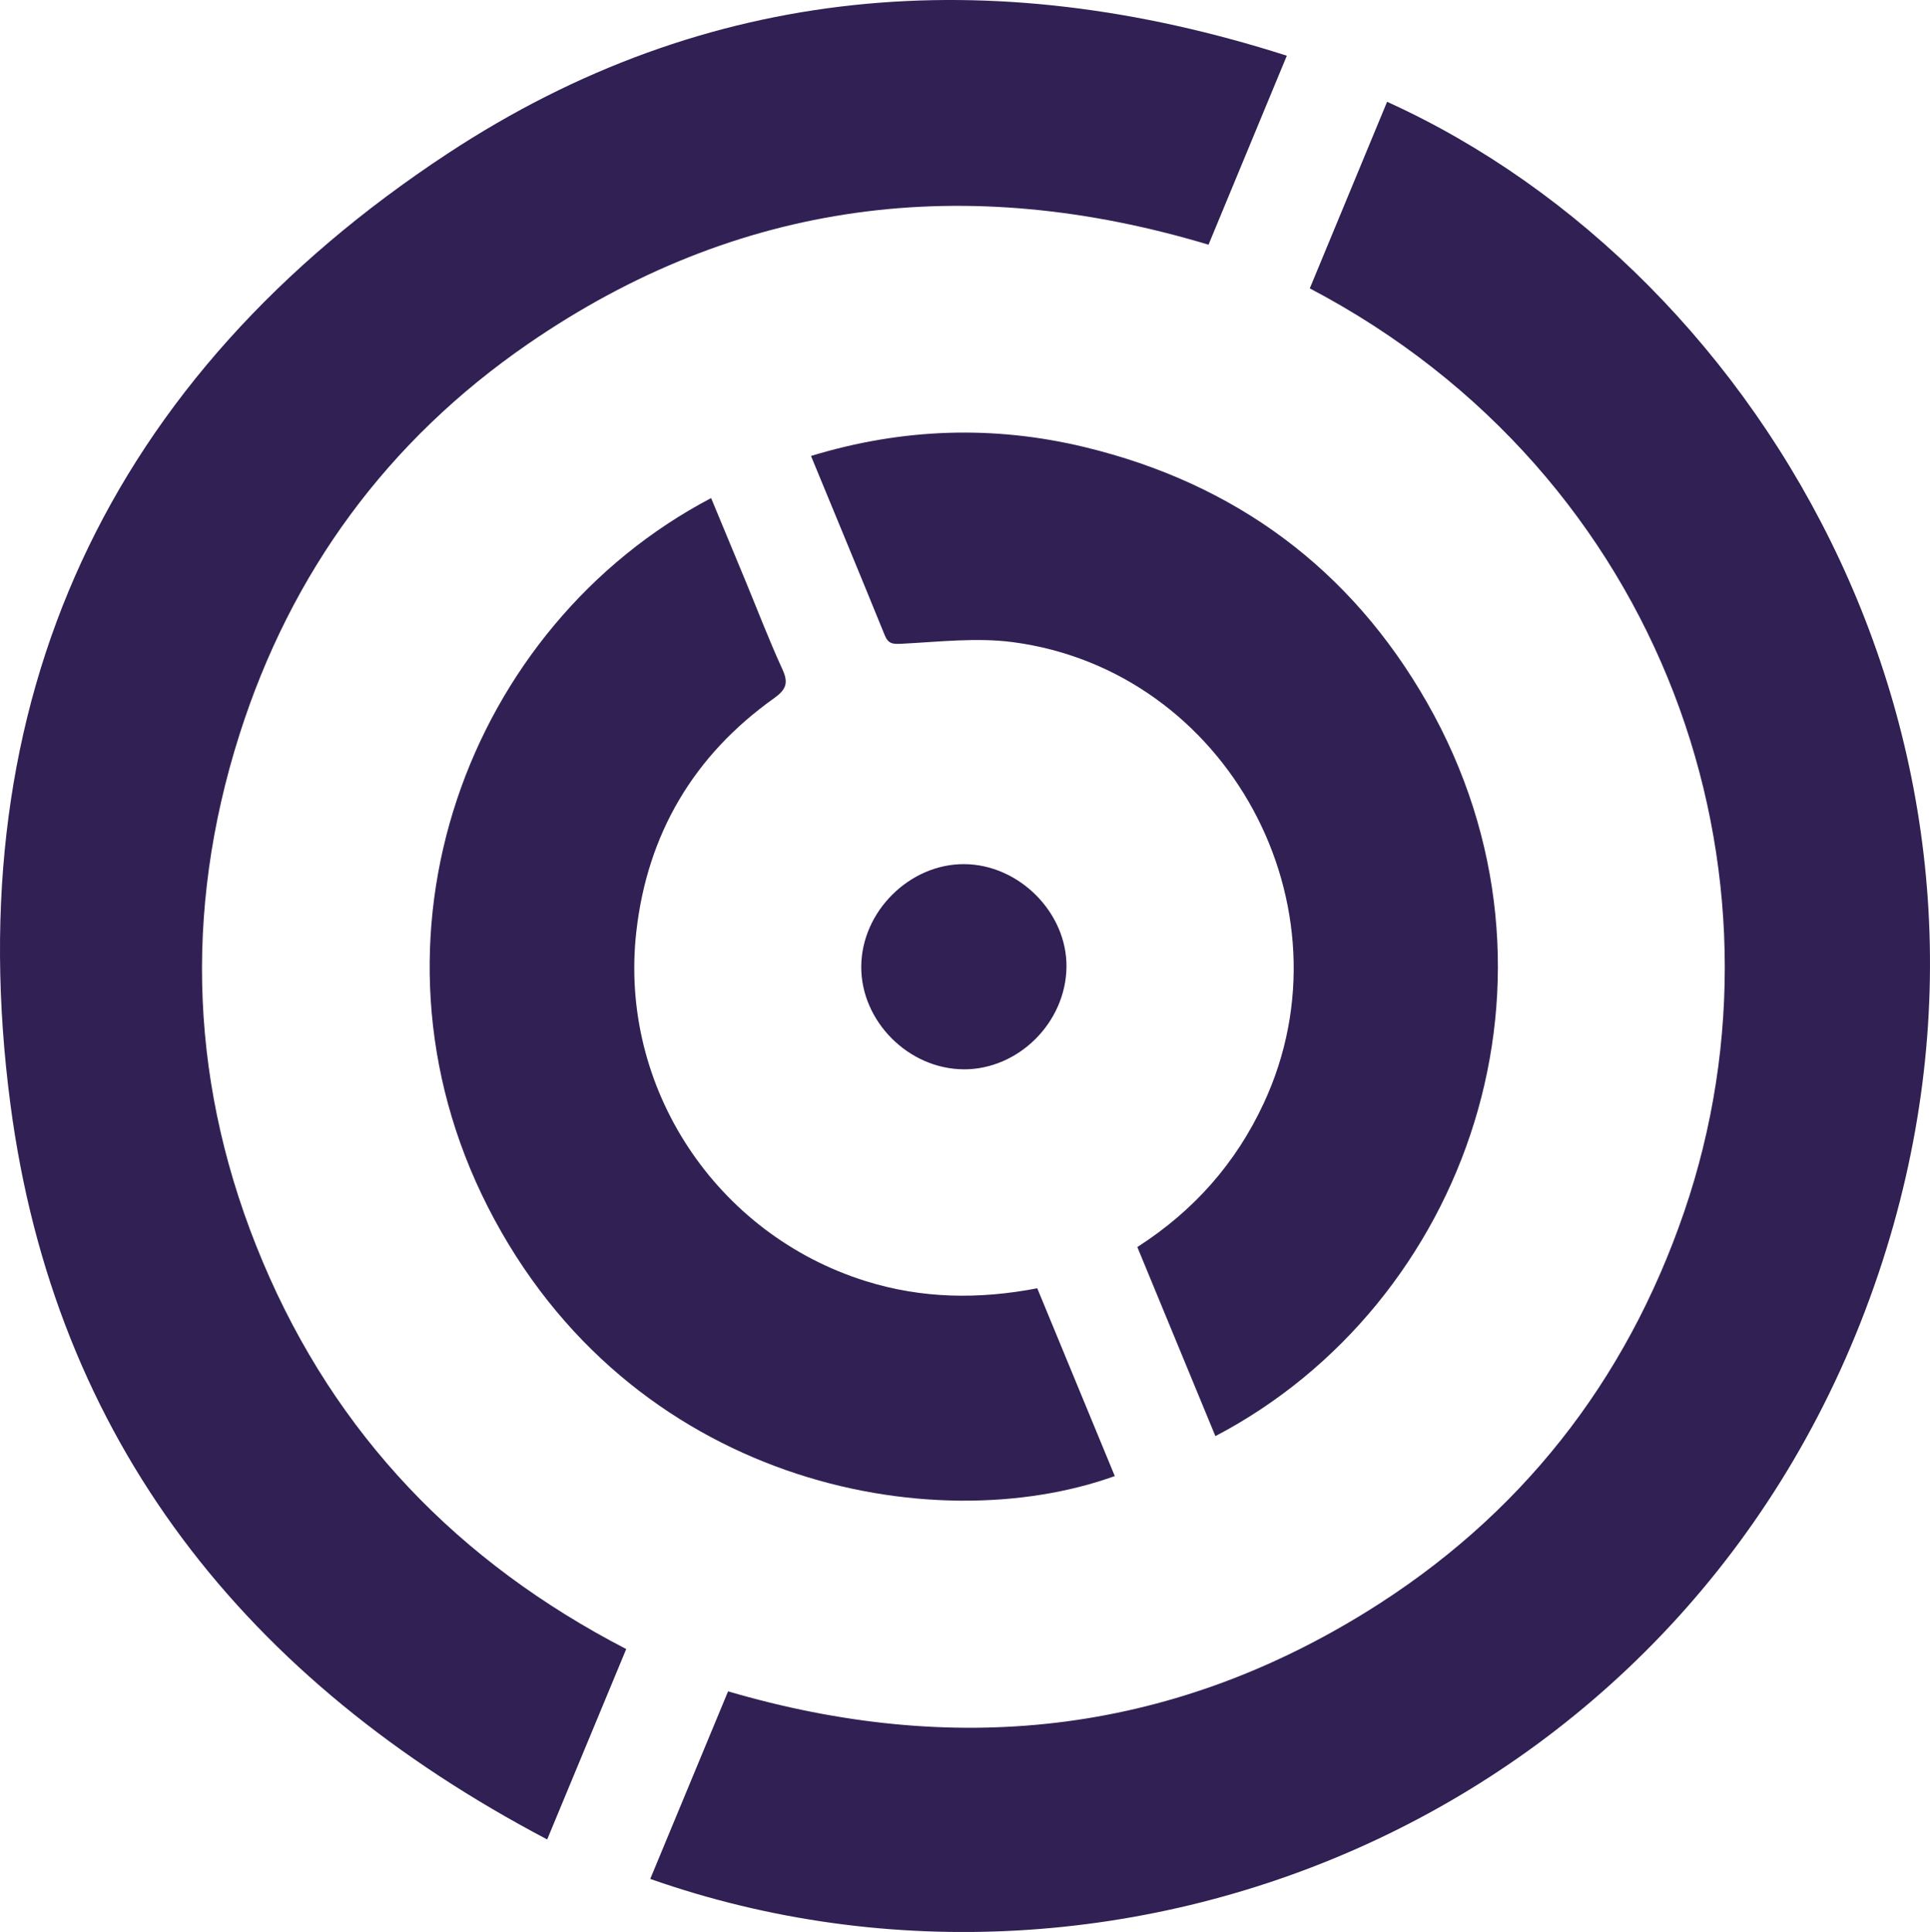
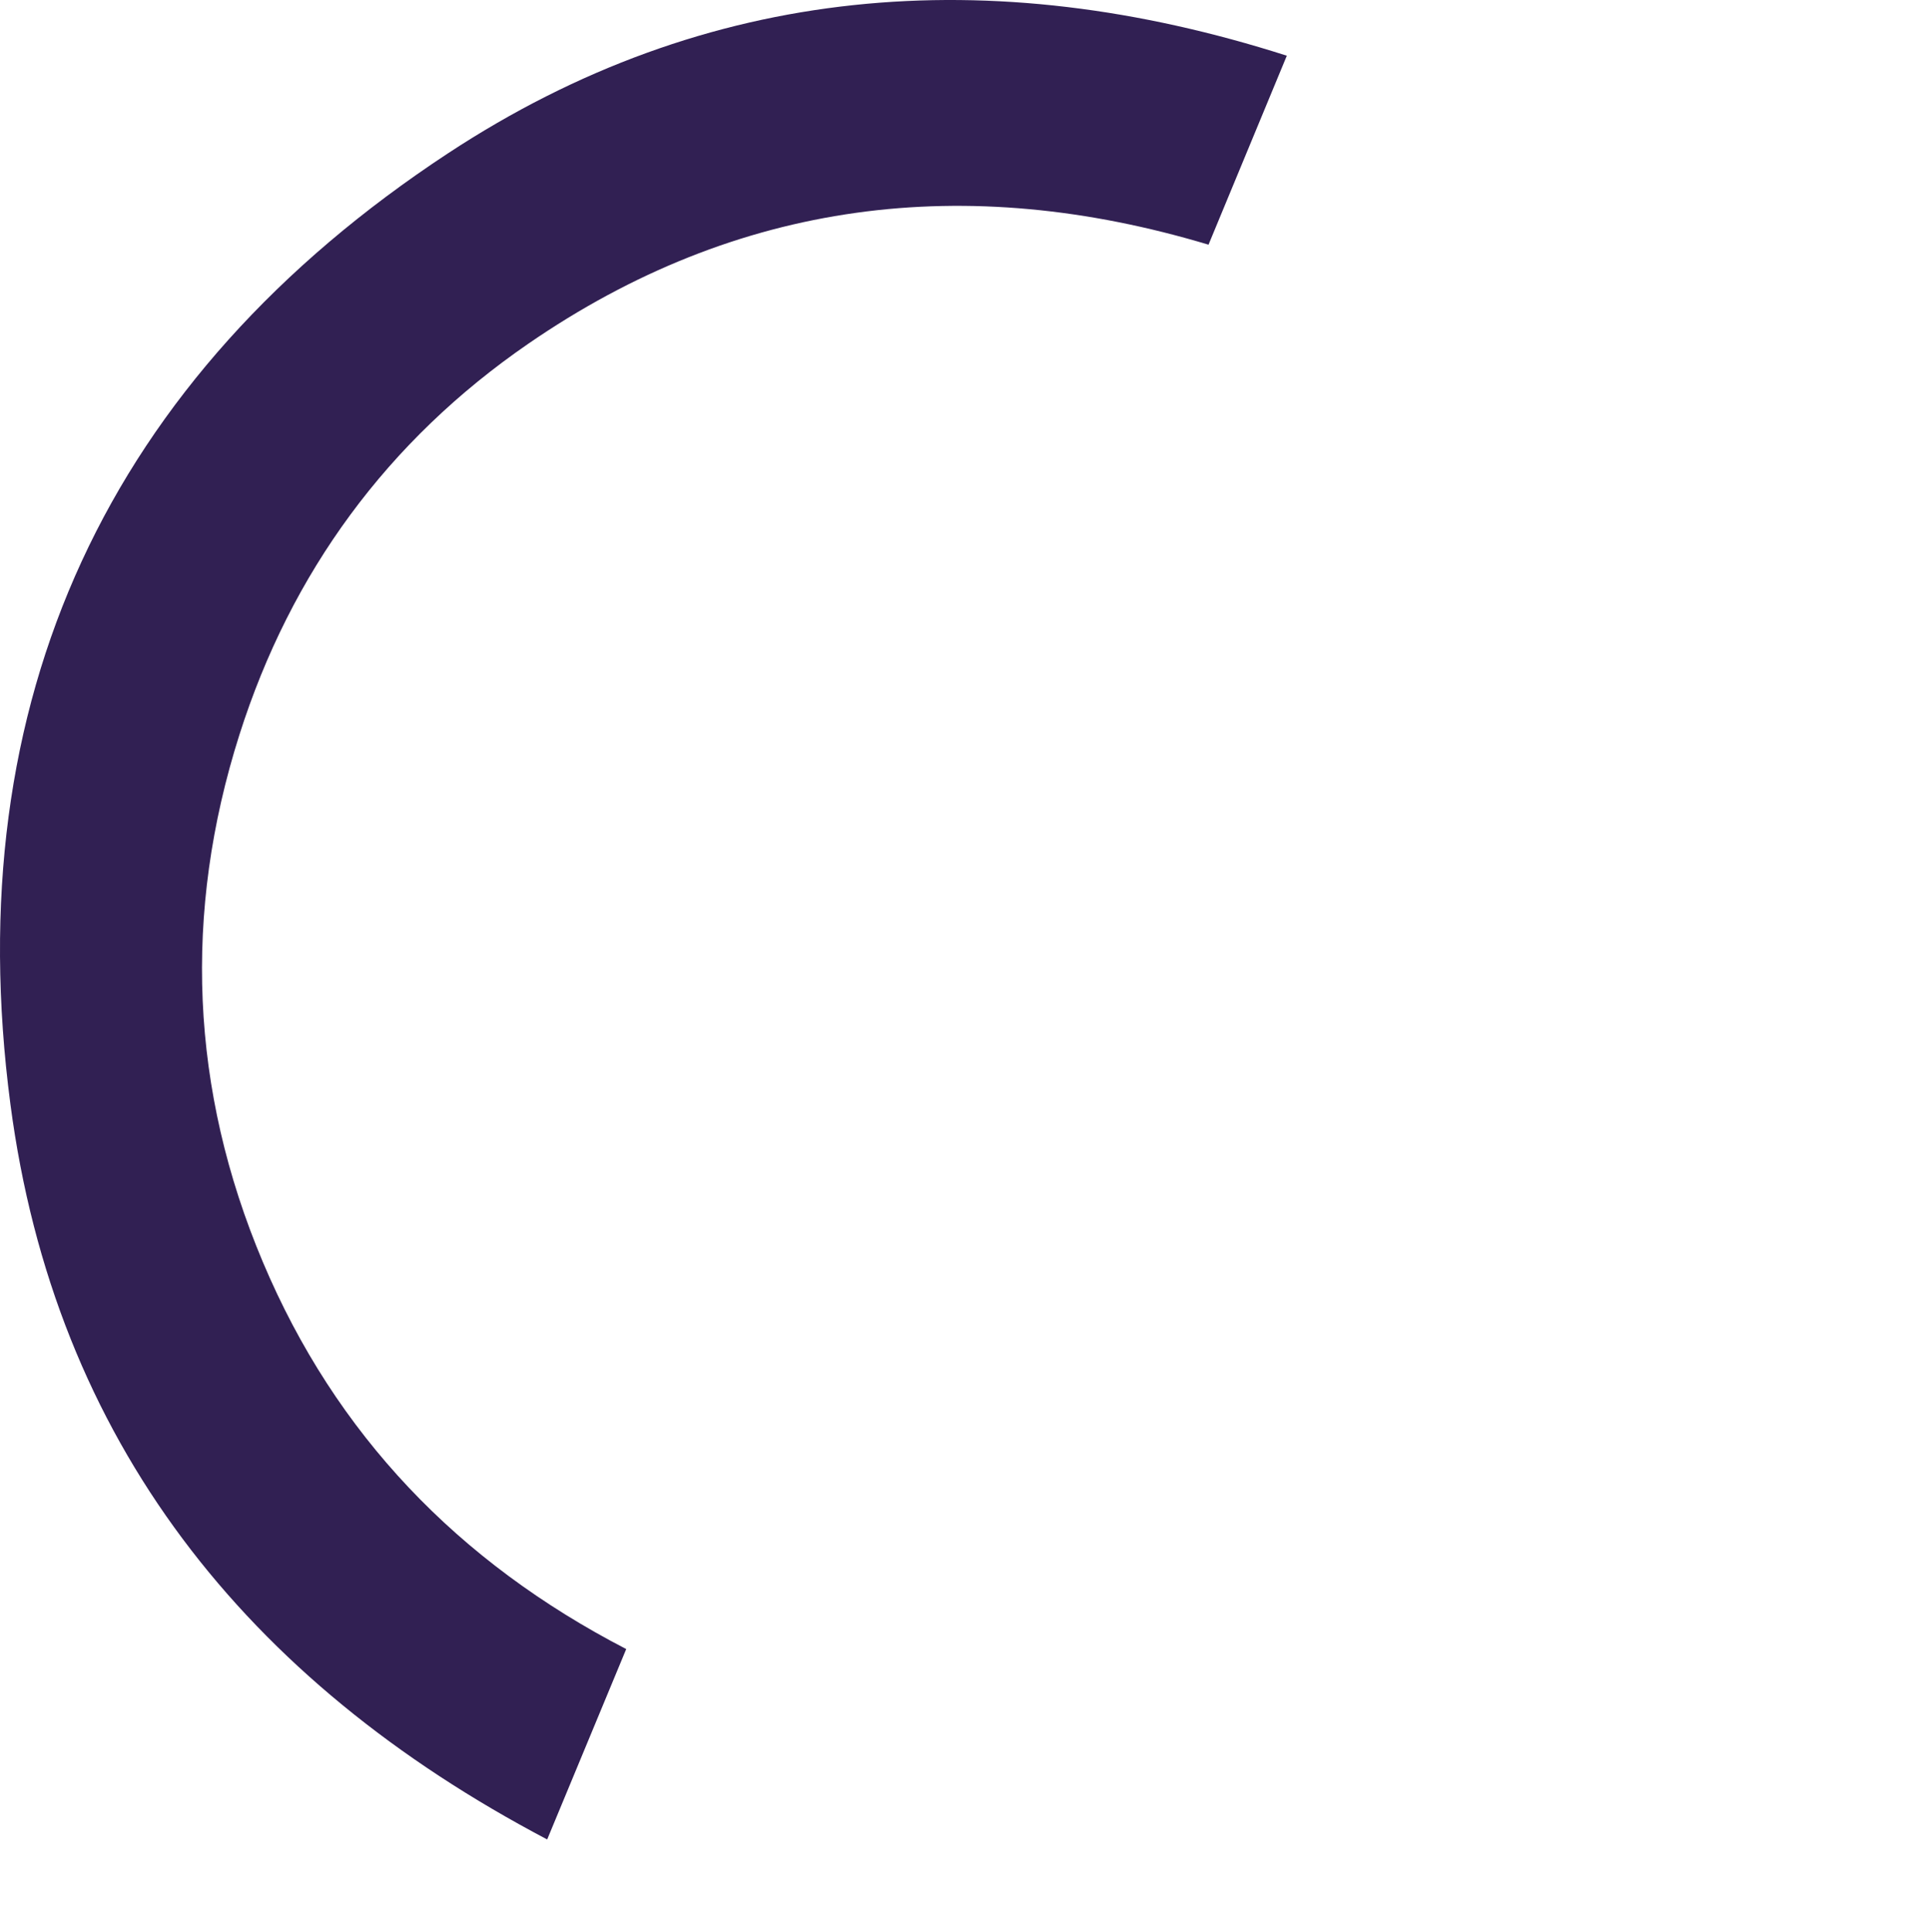
<svg xmlns="http://www.w3.org/2000/svg" id="Layer_2" data-name="Layer 2" viewBox="0 0 558.98 559.64">
  <defs>
    <style>
      .cls-1 {
        fill: rgb(49,32,83);
        stroke-width: 0px;
      }
    </style>
  </defs>
  <g id="Layer_1-2" data-name="Layer 1">
    <path class="cls-1" d="M181.37,477.69c-7.62,18.36-15.06,36.28-22.89,55.15C71.27,486.96,15.83,417.35,3.01,319.82-12.35,202.92,31.21,109.25,129.71,44.44,204.78-4.95,286.94-11.3,372.7,16.14c-7.79,18.8-15.16,36.6-22.68,54.74-70.2-21.08-136.33-13.11-197.07,28.73-40.7,28.03-68.66,66.18-83.61,113.24-16.38,51.57-14.25,102.84,6.8,152.75,21.07,49.94,56.53,86.88,105.23,112.09Z" />
-     <path class="cls-1" d="M188.33,544.27c7.57-18.26,15.01-36.19,22.54-54.33,65.2,19.13,127.16,12.72,184.95-23.07,44.31-27.44,75.01-66.41,91.94-115.77,33.67-98.16-5.5-213.53-108.41-267.56,7.44-17.97,14.91-36.01,22.39-54.05,110.41,50.05,192.09,191.55,142.32,339.4-52.24,155.16-217.39,223.99-355.72,175.39Z" />
-     <path class="cls-1" d="M352.01,416.01c-7.62-18.45-15.07-36.53-22.61-54.77,16.42-10.55,28.57-24.34,36.64-41.71,26.43-56.9-10.51-125.25-72.64-133.51-10.56-1.4-21.51-.08-32.26.46-2.61.13-3.87.04-4.9-2.48-6.95-17.1-14.02-34.14-21.35-51.92,26.46-8.07,52.89-8.94,79.32-2.55,43.46,10.51,76.98,35.18,99.13,74.04,45.17,79.22,11.66,174.17-61.33,212.44Z" />
-     <path class="cls-1" d="M300.42,373.19c7.51,18.19,14.97,36.28,22.45,54.39-52.71,18.97-140.71,2.41-181.59-77.99-39.66-78-5.69-168.3,64.68-205.31,3.31,7.98,6.62,15.91,9.9,23.86,3.56,8.6,6.88,17.32,10.76,25.77,1.83,3.98,1.01,5.9-2.49,8.39-23.24,16.56-36.63,39.29-39.83,67.52-5.13,45.21,23.07,87.75,66.49,101.3,16.23,5.07,32.69,5.32,49.63,2.06Z" />
-     <path class="cls-1" d="M279.08,309.75c-15.97-.1-29.74-13.94-29.64-29.79.1-15.91,14-29.73,29.82-29.64,15.91.09,29.82,14.09,29.62,29.82-.2,16.07-13.93,29.71-29.81,29.62Z" />
+     <path class="cls-1" d="M188.33,544.27Z" />
  </g>
</svg>